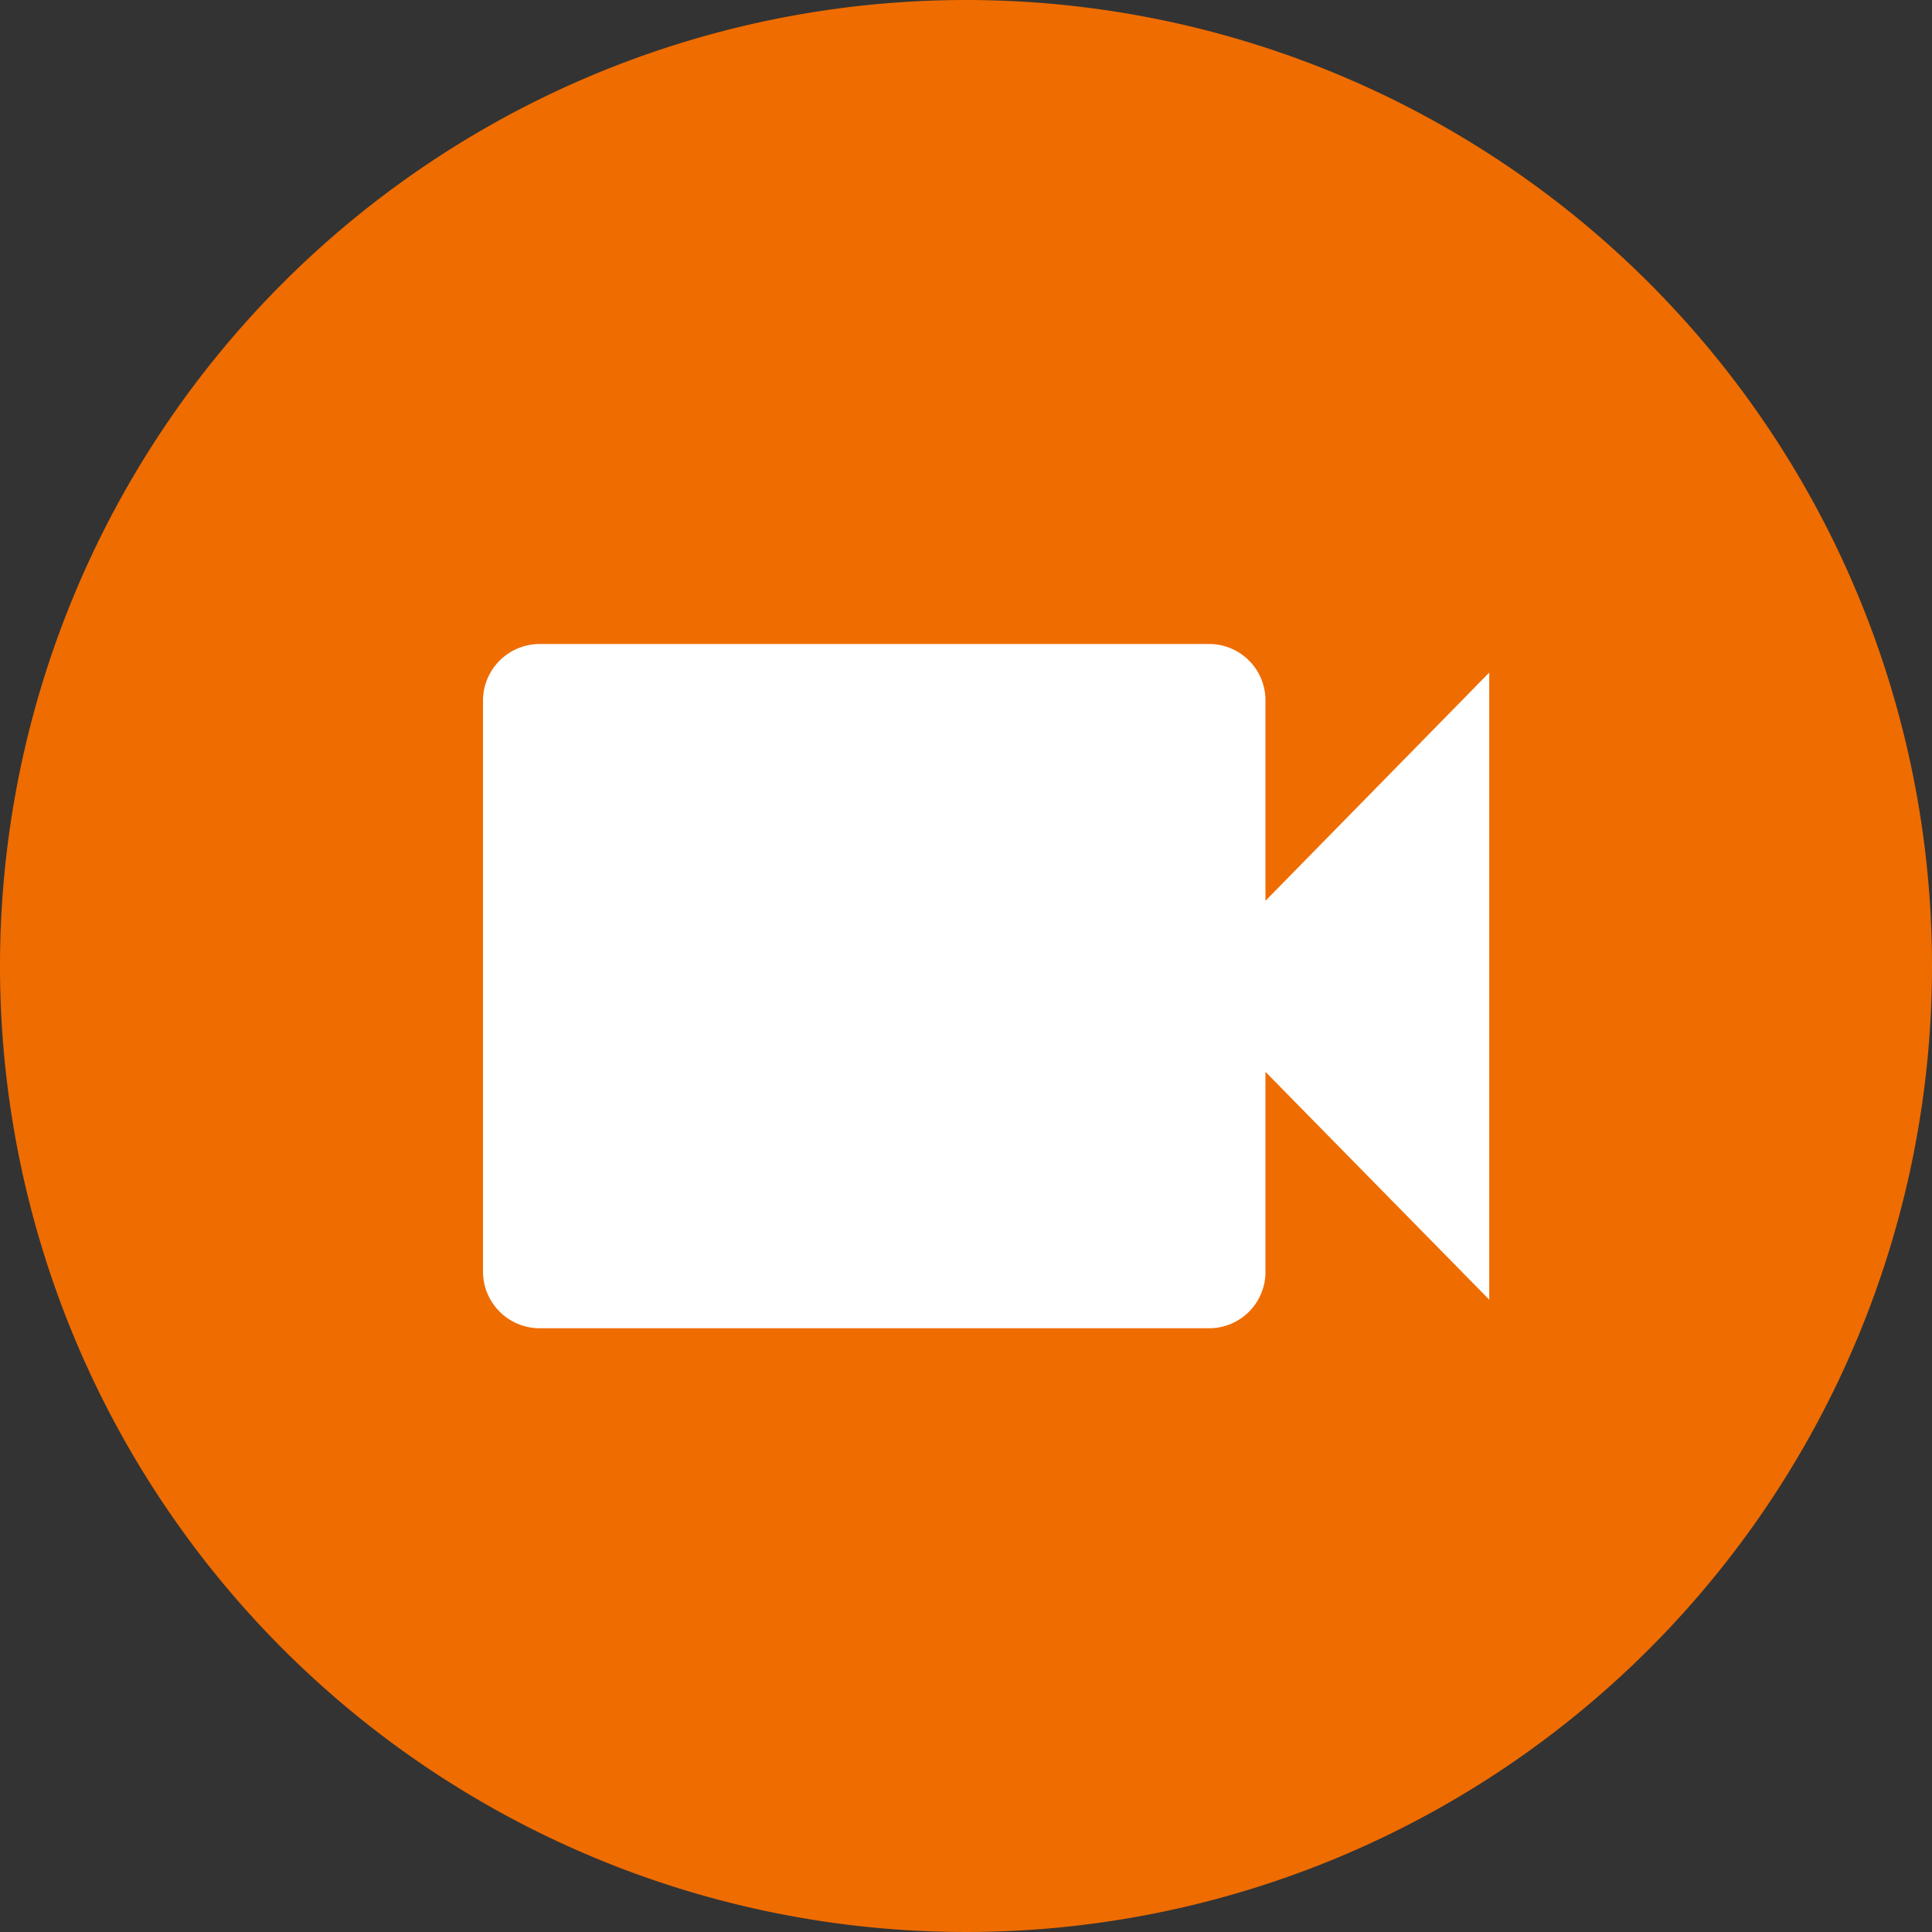
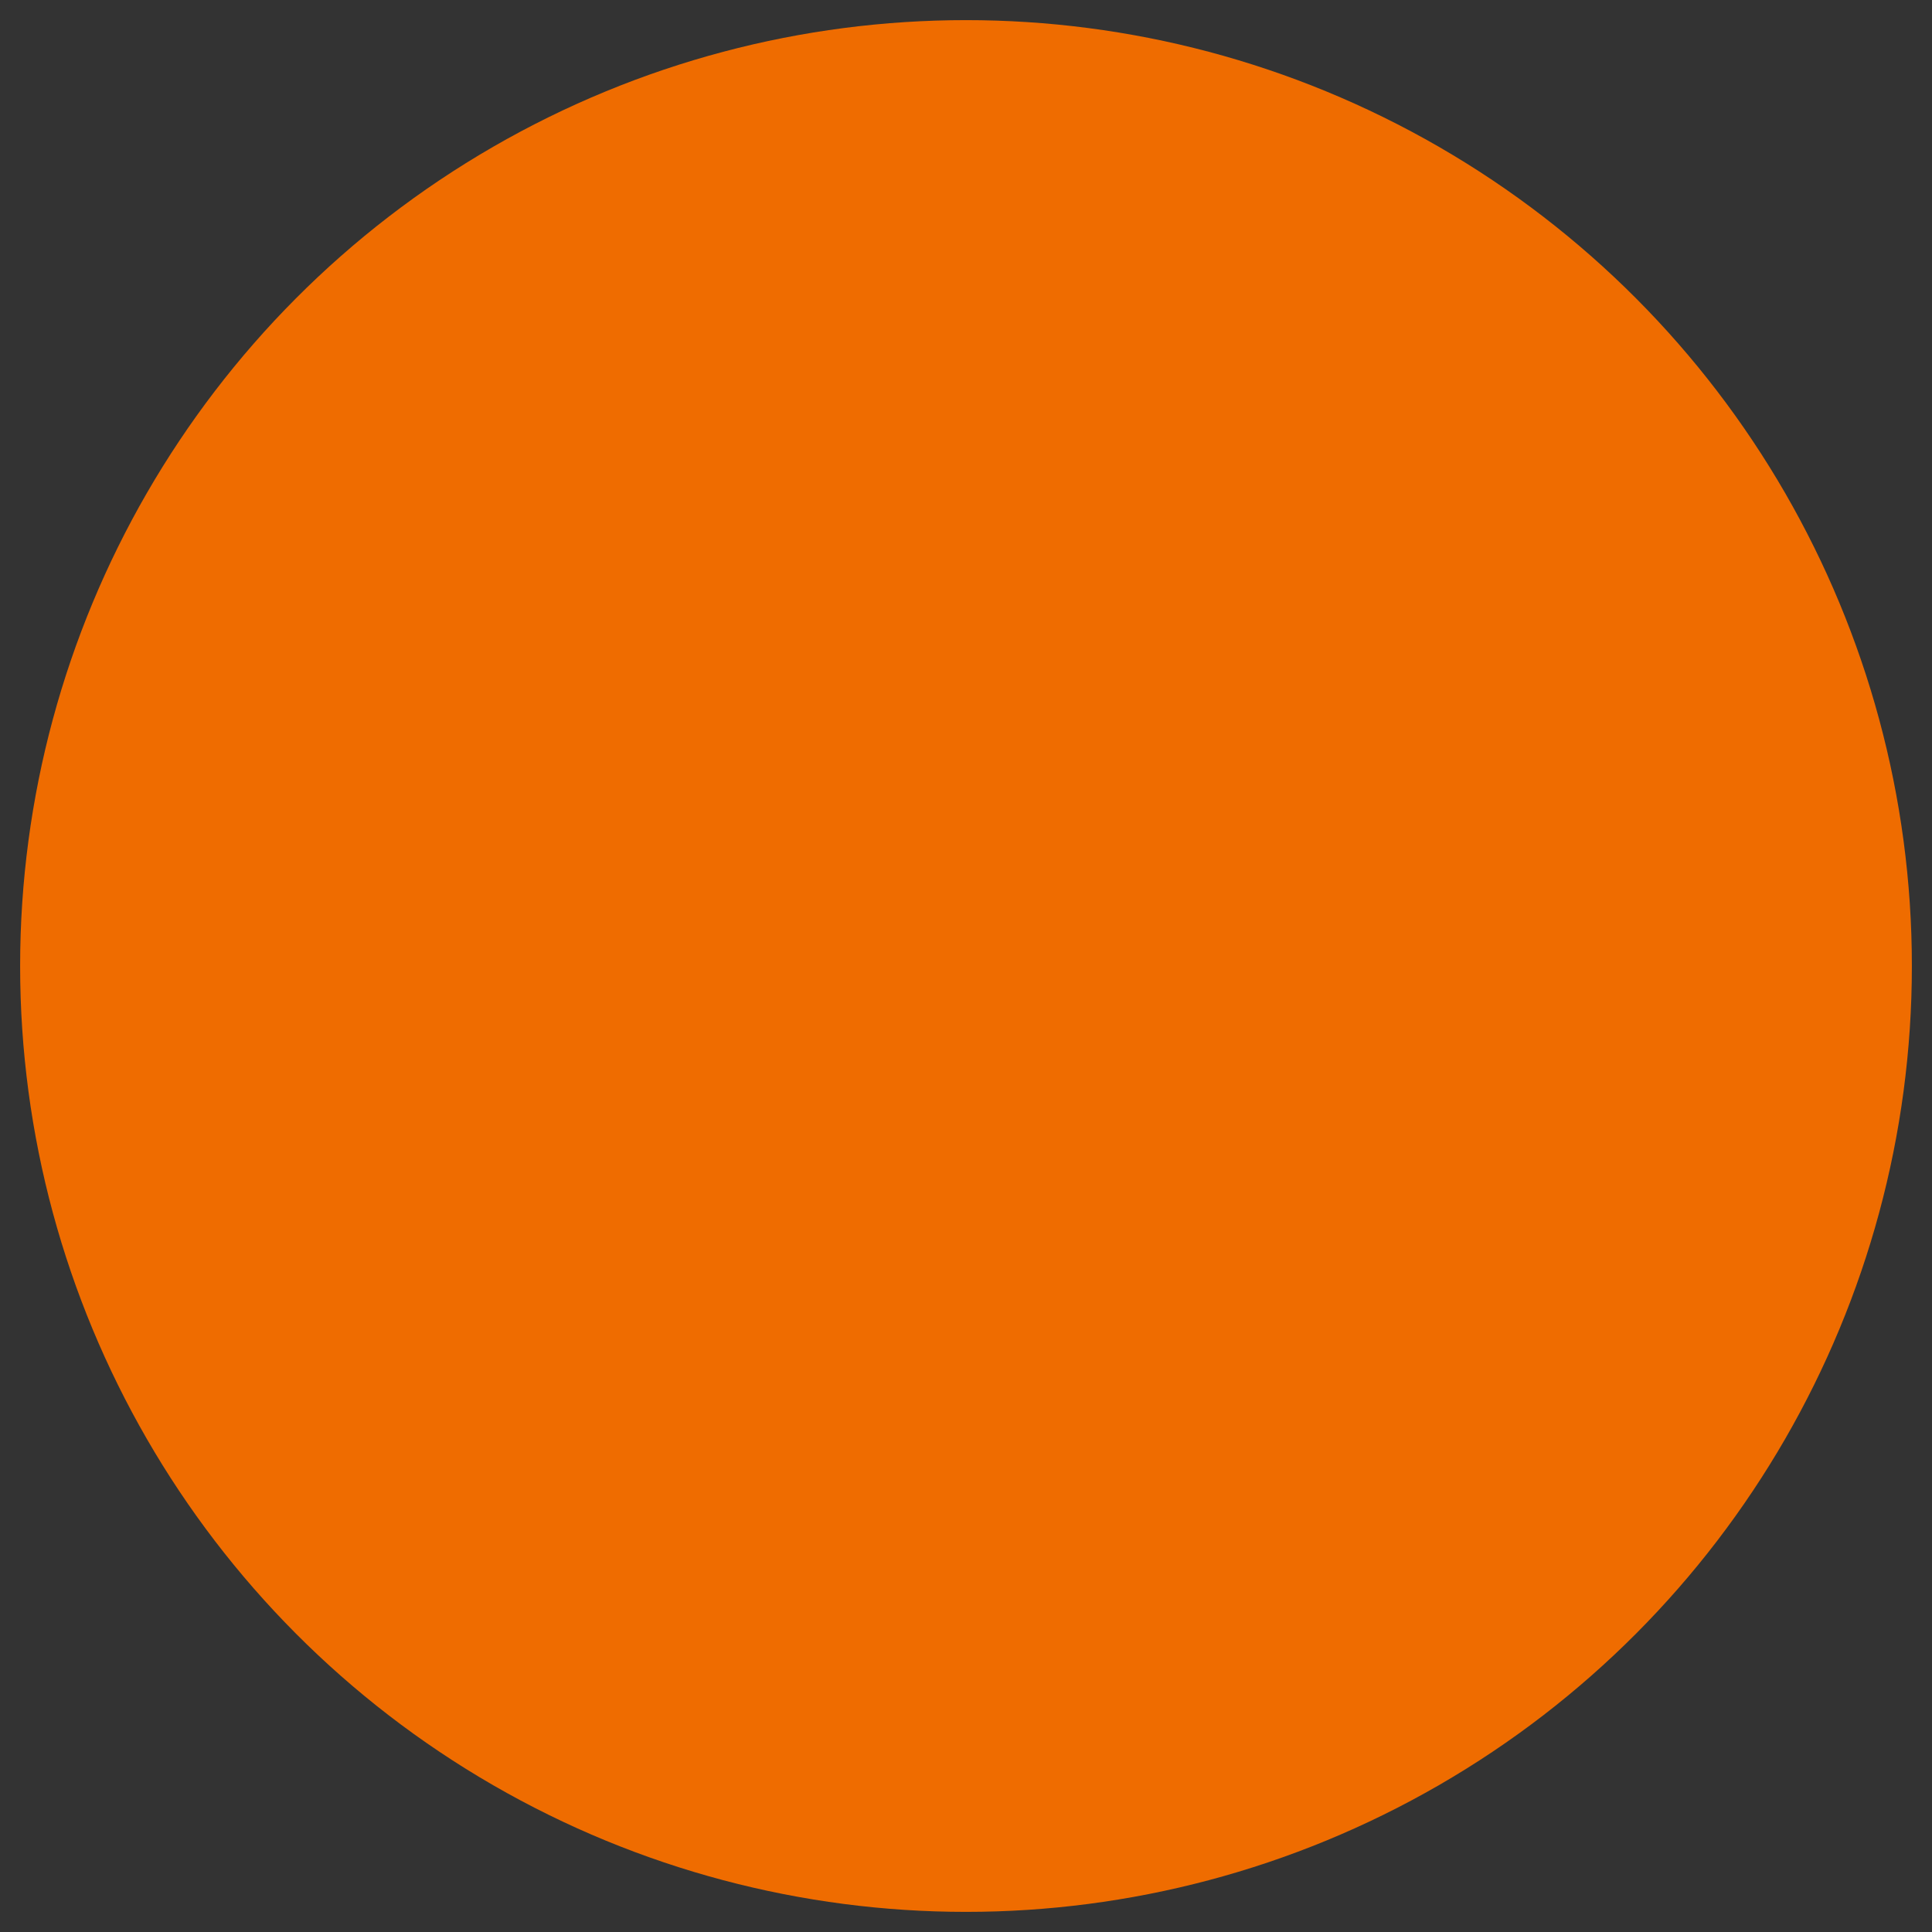
<svg xmlns="http://www.w3.org/2000/svg" id="Layer_1" data-name="Layer 1" width="48" height="48" viewBox="0 0 48 48">
  <rect x="0" y="0" width="48" height="48" fill="#333333" stroke="none" />
  <title>Videos_48</title>
  <g>
    <circle cx="24" cy="24" r="23.5" style="fill: #ef6c00" />
-     <path d="M24,1A23,23,0,1,1,1,24,23,23,0,0,1,24,1m0-1A24,24,0,1,0,48,24,24,24,0,0,0,24,0Z" style="fill: #ef6c00" />
  </g>
-   <path d="M31.44,22.38v-5A1.4,1.4,0,0,0,30.06,16H13.39A1.41,1.41,0,0,0,12,17.42V31.58A1.41,1.41,0,0,0,13.39,33H30.06a1.4,1.4,0,0,0,1.38-1.42V26.63L37,32.29V16.71Z" style="fill: #fff" />
</svg>